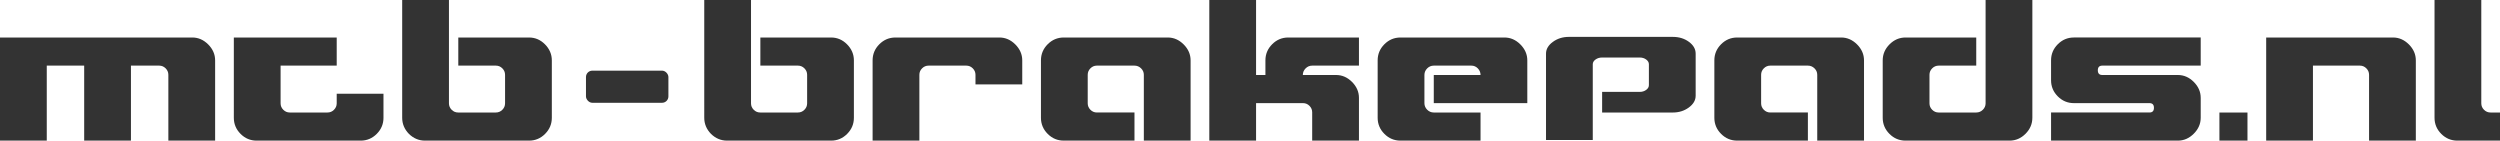
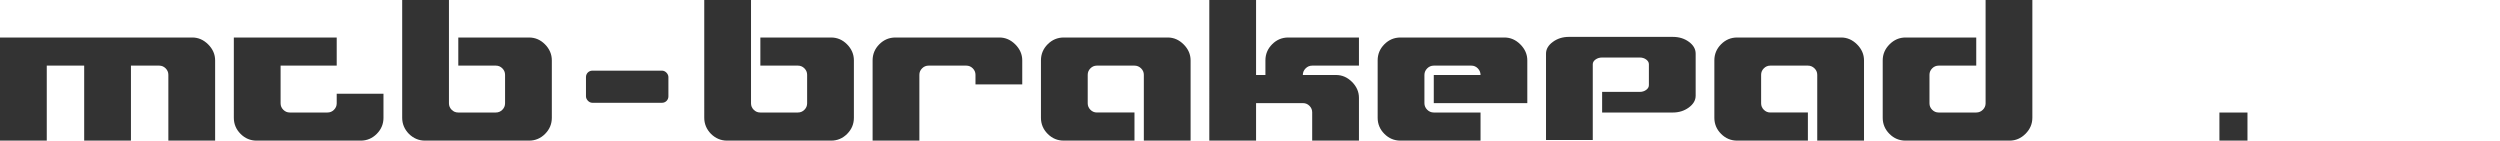
<svg xmlns="http://www.w3.org/2000/svg" id="a" width="1920" height="108" viewBox="0 0 1920 108">
  <path d="M129.298,108v-50.544c0-1.919-.696-3.575-2.083-4.969-1.389-1.39-3.041-2.088-4.956-2.088h-21.694v57.601h-35.916v-57.601h-28.733v57.601H0V28.799h147.686c4.597,0,8.667,1.778,12.212,5.328,3.542,3.553,5.316,7.632,5.316,12.24v61.632h-35.916Z" style="fill:#333;" />
  <path d="M294.512,90.432c0,4.802-1.724,8.928-5.172,12.385-3.448,3.455-7.567,5.183-12.355,5.183h-79.878c-4.79,0-8.907-1.728-12.355-5.183-3.448-3.456-5.172-7.583-5.172-12.385V28.799h79.015v21.6h-43.099v28.945c0,1.921.694,3.577,2.083,4.968,1.388,1.393,3.04,2.088,4.957,2.088h29.02c1.915,0,3.567-.695,4.956-2.088,1.388-1.391,2.083-3.047,2.083-4.968v-7.344h35.916v18.432Z" style="fill:#333;" />
  <path d="M418.637,102.817c-3.448,3.455-7.567,5.183-12.355,5.183h-79.878c-4.693,0-8.813-1.728-12.355-5.183-3.448-3.551-5.172-7.681-5.172-12.385V0h35.916v79.344c0,1.921.694,3.577,2.083,4.968,1.388,1.393,3.04,2.088,4.957,2.088h29.02c1.915,0,3.567-.695,4.956-2.088,1.388-1.391,2.083-3.047,2.083-4.968v-21.888c0-1.919-.696-3.575-2.083-4.969-1.389-1.39-3.041-2.088-4.956-2.088h-28.877v-21.6h54.305c4.691,0,8.763,1.728,12.211,5.185,3.543,3.553,5.316,7.681,5.316,12.384v44.064c0,4.802-1.724,8.928-5.172,12.385Z" style="fill:#333;" />
  <path d="M650.621,102.815c-3.447,3.455-7.566,5.183-12.354,5.183h-79.876c-4.693,0-8.812-1.728-12.354-5.183-3.448-3.551-5.173-7.679-5.173-12.385V.001h35.916v79.343c0,1.921.694,3.577,2.083,4.968,1.388,1.393,3.04,2.088,4.956,2.088h29.02c1.915,0,3.567-.695,4.956-2.088,1.388-1.391,2.083-3.047,2.083-4.968v-21.888c0-1.919-.696-3.575-2.083-4.968-1.389-1.391-3.041-2.088-4.956-2.088h-28.877v-21.599h54.305c4.691,0,8.763,1.728,12.211,5.185,3.542,3.553,5.315,7.681,5.315,12.383v44.062c0,4.803-1.723,8.928-5.172,12.385Z" style="fill:#333;" />
  <path d="M785.087,64.8h-35.915v-7.345c0-1.919-.696-3.575-2.083-4.968-1.389-1.391-3.041-2.088-4.956-2.088h-29.02c-1.917,0-3.569.697-4.956,2.088-1.389,1.393-2.083,3.049-2.083,4.968v50.543h-35.916v-61.63c0-4.799,1.724-8.928,5.173-12.383,3.447-3.456,7.565-5.185,12.354-5.185h79.876c4.597,0,8.666,1.778,12.211,5.327,3.542,3.553,5.315,7.632,5.315,12.24v18.432Z" style="fill:#333;" />
  <path d="M878.466,107.998v-50.543c0-1.919-.709-3.575-2.126-4.968-1.419-1.391-3.104-2.088-5.058-2.088h-28.902c-1.908,0-3.556.697-4.938,2.088-1.383,1.393-2.075,3.049-2.075,4.968v21.888c0,1.921.694,3.577,2.083,4.968,1.388,1.393,3.04,2.088,4.956,2.088h28.876v21.599h-54.304c-4.79,0-8.907-1.728-12.354-5.183-3.448-3.456-5.173-7.582-5.173-12.385v-44.062c0-4.799,1.724-8.928,5.173-12.383,3.447-3.456,7.565-5.185,12.354-5.185h79.876c4.597,0,8.667,1.778,12.212,5.327,3.541,3.553,5.315,7.632,5.315,12.24v61.63h-35.916Z" style="fill:#333;" />
  <path d="M1043.676,107.998h-35.916v-21.744c0-1.919-.696-3.575-2.083-4.968-1.389-1.391-3.041-2.088-4.956-2.088h-36.06v28.799h-35.914V.001h35.914v57.599h7.184v-11.232c0-4.799,1.724-8.928,5.173-12.383,3.448-3.456,7.565-5.185,12.354-5.185h54.305v21.599h-35.916c-1.956,0-3.641.711-5.058,2.131-1.419,1.422-2.126,3.112-2.126,5.069h25.572c4.597,0,8.667,1.778,12.212,5.327,3.541,3.553,5.315,7.632,5.315,12.24v32.831Z" style="fill:#333;" />
  <path d="M1101.138,79.199v-21.599h35.916c0-1.957-.694-3.647-2.076-5.069-1.382-1.42-3.028-2.131-4.936-2.131h-28.904c-1.954,0-3.641.711-5.058,2.131-1.419,1.422-2.126,3.112-2.126,5.069v21.599c0,1.961.708,3.649,2.126,5.069,1.417,1.422,3.103,2.131,5.058,2.131h35.916v21.599h-61.486c-4.791,0-8.908-1.728-12.356-5.183-3.447-3.456-5.171-7.582-5.171-12.385v-44.062c0-4.799,1.724-8.928,5.171-12.383s7.565-5.185,12.356-5.185h79.875c4.597,0,8.667,1.778,12.212,5.327,3.541,3.553,5.315,7.632,5.315,12.24v32.831h-71.831Z" style="fill:#333;" />
  <path d="M1302.264,73.528c0,3.451-1.75,6.46-5.245,9.029-3.496,2.57-7.59,3.854-12.282,3.854h-54.305v-15.839h28.877c1.915,0,3.567-.51,4.956-1.531,1.387-1.02,2.083-2.234,2.083-3.643v-16.052c0-1.407-.694-2.622-2.076-3.643-1.382-1.02-3.028-1.531-4.936-1.531h-28.904c-1.954,0-3.641.511-5.058,1.531-1.419,1.021-2.126,2.236-2.126,3.643v58.185h-35.914V41.215c0-3.449,1.746-6.458,5.243-9.029,3.495-2.569,7.589-3.854,12.284-3.854h79.875c4.788,0,8.906,1.267,12.354,3.802,3.448,2.534,5.173,5.562,5.173,9.081v32.313Z" style="fill:#333;" />
  <path d="M1395.642,107.998v-50.543c0-1.919-.709-3.575-2.126-4.968-1.419-1.391-3.105-2.088-5.058-2.088h-28.902c-1.908,0-3.557.697-4.939,2.088-1.382,1.393-2.075,3.049-2.075,4.968v21.888c0,1.921.694,3.577,2.083,4.968,1.388,1.393,3.04,2.088,4.958,2.088h28.875v21.599h-54.303c-4.791,0-8.908-1.728-12.356-5.183-3.447-3.456-5.171-7.582-5.171-12.385v-44.062c0-4.799,1.724-8.928,5.171-12.383s7.565-5.185,12.356-5.185h79.875c4.597,0,8.667,1.778,12.212,5.327,3.541,3.553,5.315,7.632,5.315,12.24v61.63h-35.916Z" style="fill:#333;" />
  <path d="M1445.923,46.368c0-4.703,1.746-8.806,5.243-12.313,3.495-3.503,7.589-5.255,12.284-5.255h54.303v21.599h-28.875c-1.918,0-3.57.697-4.958,2.088-1.389,1.393-2.083,3.049-2.083,4.968v21.888c0,1.921.692,3.577,2.075,4.968,1.382,1.393,3.031,2.088,4.939,2.088h28.902c1.953,0,3.639-.695,5.058-2.088,1.417-1.391,2.126-3.047,2.126-4.968V.001h35.916v90.43c0,4.706-1.75,8.81-5.245,12.313-3.496,3.505-7.59,5.255-12.282,5.255h-79.875c-4.791,0-8.908-1.728-12.356-5.183-3.447-3.456-5.171-7.582-5.171-12.385v-44.062Z" style="fill:#333;" />
-   <path d="M1690.146,90.43c0,4.608-1.774,8.689-5.315,12.24-3.545,3.553-7.614,5.327-12.212,5.327h-97.402v-21.599h75.565c2.3,0,3.448-1.2,3.448-3.599s-1.149-3.601-3.448-3.601h-58.038c-4.791,0-8.908-1.728-12.356-5.183-3.447-3.456-5.171-7.582-5.171-12.385v-15.263c0-4.799,1.724-8.928,5.171-12.383s7.565-5.185,12.356-5.185h97.402v21.599h-75.567c-2.298,0-3.448,1.202-3.448,3.601s1.151,3.599,3.448,3.599h58.04c4.597,0,8.667,1.778,12.212,5.327,3.541,3.553,5.315,7.632,5.315,12.24v15.263Z" style="fill:#333;" />
  <path d="M1726.06,86.399v21.599h-21.549v-21.599h21.549Z" style="fill:#333;" />
-   <path d="M1855.356,107.998h-35.916v-50.543c0-1.919-.696-3.575-2.083-4.968-1.389-1.391-3.041-2.088-4.956-2.088h-36.06v57.599h-35.914V28.8h97.402c4.597,0,8.667,1.778,12.212,5.327,3.541,3.553,5.315,7.632,5.315,12.24v61.63Z" style="fill:#333;" />
-   <path d="M1920,107.998h-32.754c-4.791,0-8.908-1.728-12.356-5.183-3.447-3.456-5.171-7.582-5.171-12.385V.001h35.914v79.343c0,1.921.694,3.577,2.083,4.968,1.388,1.393,3.04,2.088,4.958,2.088h7.326v21.599Z" style="fill:#333;" />
  <rect x="450.03" y="54.262" width="63.307" height="24.677" rx="4.875" ry="4.875" style="fill:#333;" />
</svg>